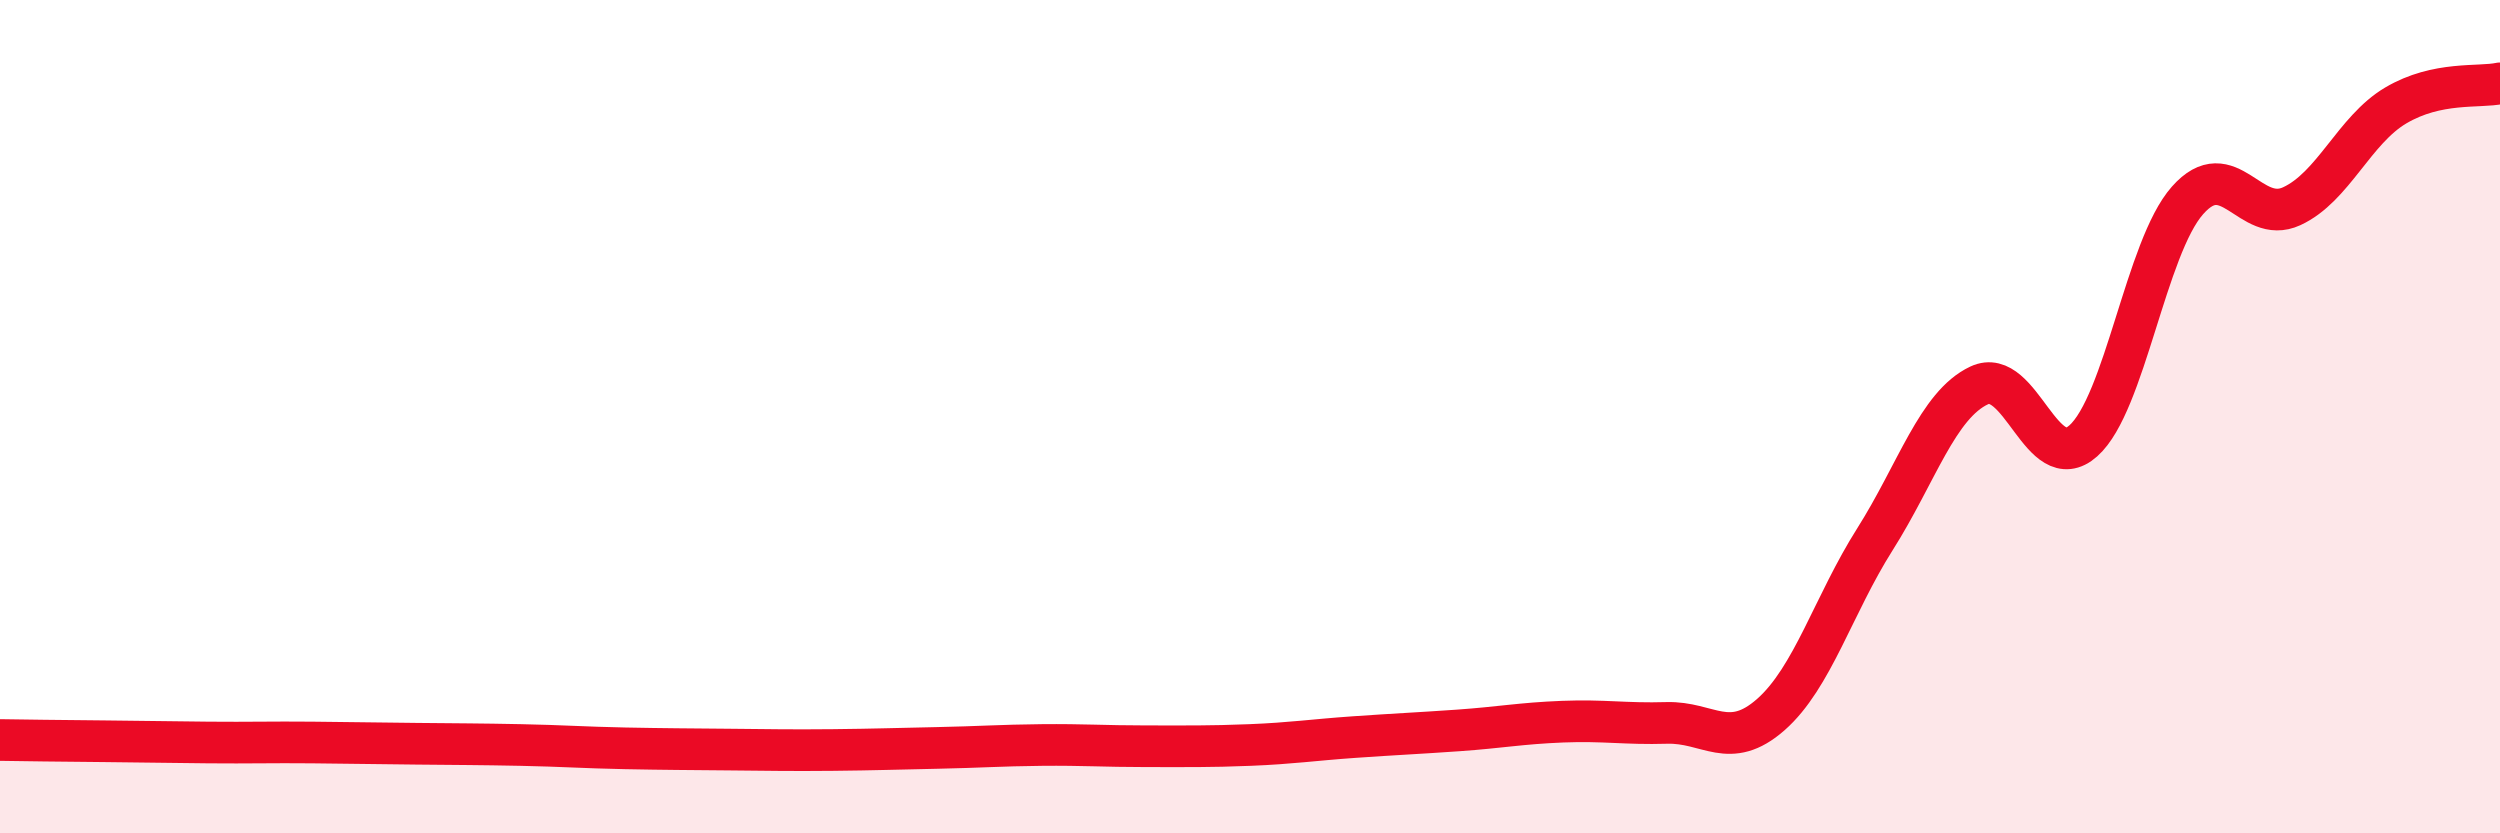
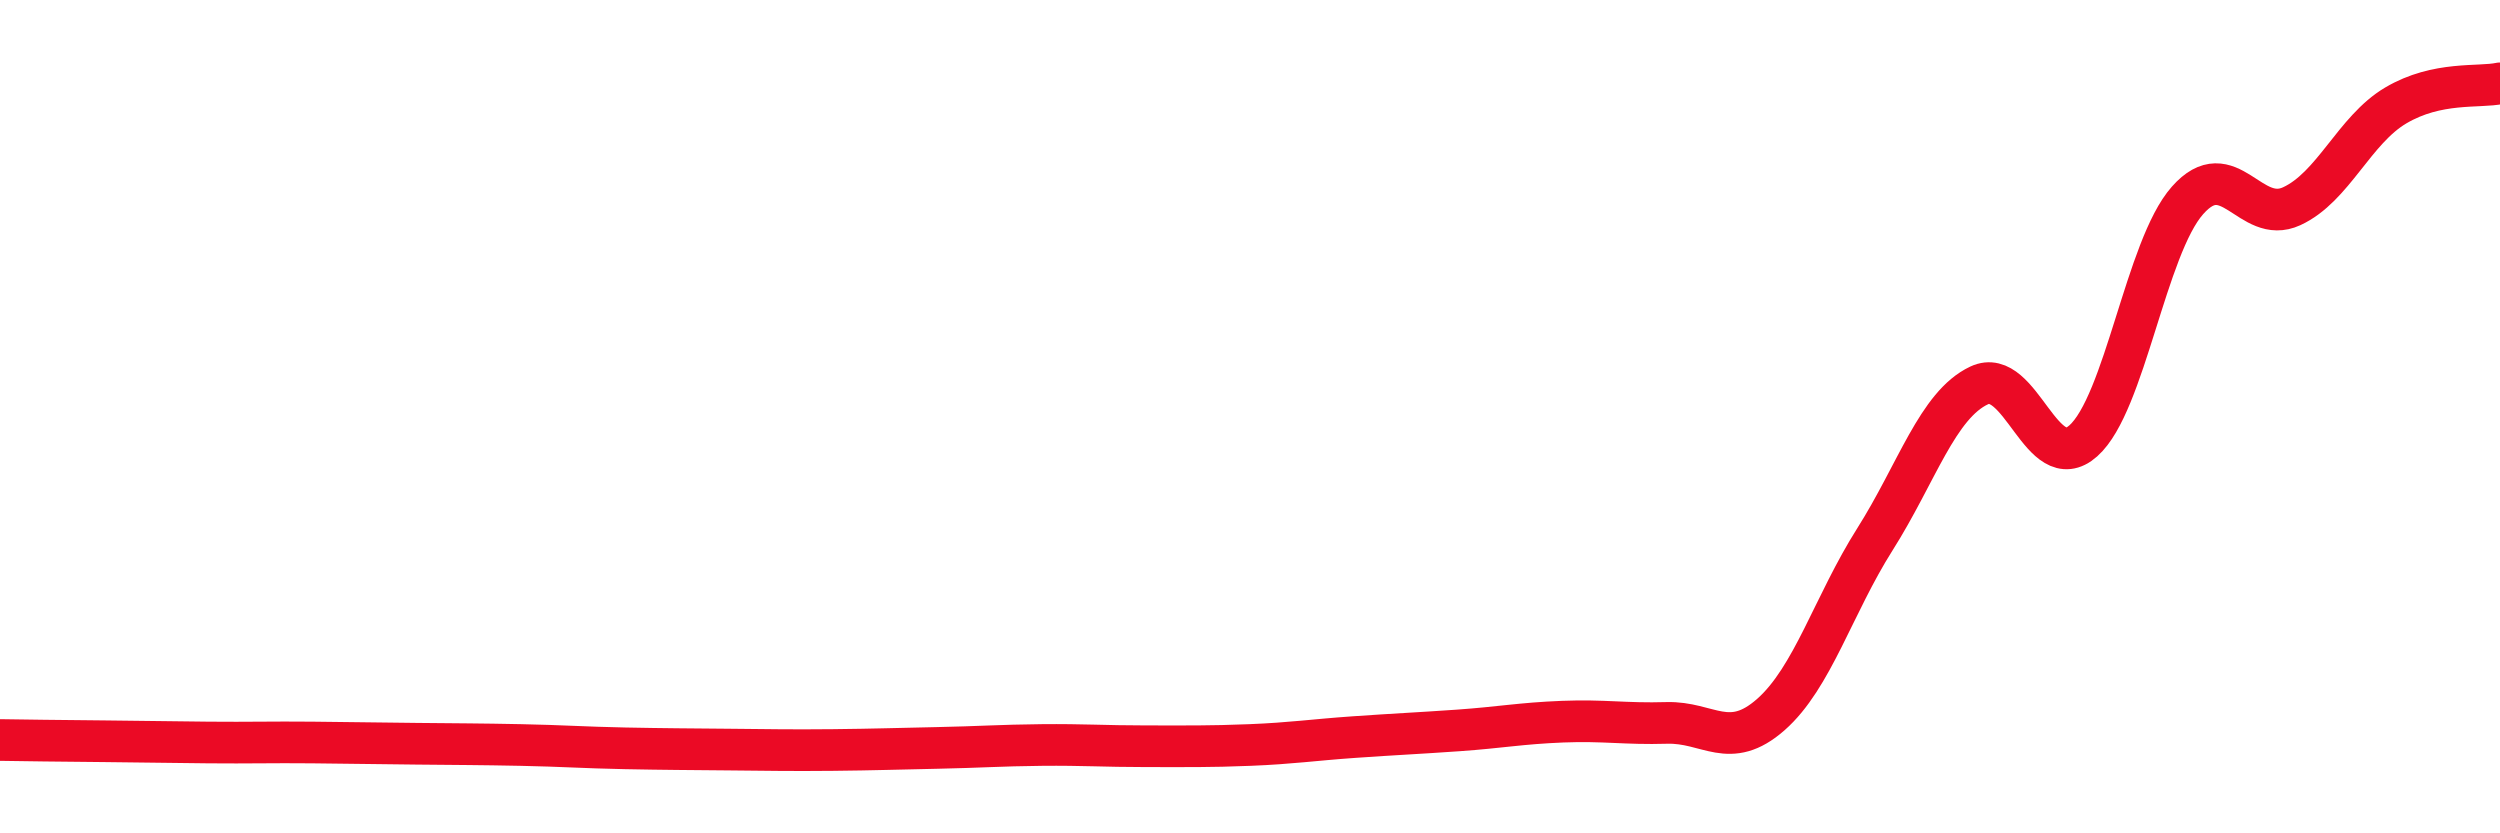
<svg xmlns="http://www.w3.org/2000/svg" width="60" height="20" viewBox="0 0 60 20">
-   <path d="M 0,17.76 C 0.5,17.77 1.5,17.78 2.5,17.79 C 3.5,17.8 4,17.81 5,17.82 C 6,17.83 6.5,17.81 7.5,17.82 C 8.5,17.83 9,17.84 10,17.85 C 11,17.86 11.5,17.86 12.5,17.88 C 13.5,17.9 14,17.94 15,17.96 C 16,17.98 16.5,17.98 17.5,17.99 C 18.5,18 19,18.01 20,18 C 21,17.99 21.5,17.97 22.5,17.95 C 23.5,17.93 24,17.89 25,17.88 C 26,17.87 26.5,17.91 27.5,17.91 C 28.5,17.91 29,17.92 30,17.88 C 31,17.84 31.5,17.76 32.5,17.69 C 33.5,17.62 34,17.6 35,17.53 C 36,17.46 36.5,17.36 37.5,17.32 C 38.5,17.28 39,17.38 40,17.35 C 41,17.32 41.5,18.03 42.5,17.15 C 43.5,16.27 44,14.52 45,12.94 C 46,11.36 46.5,9.72 47.5,9.25 C 48.5,8.78 49,11.47 50,10.58 C 51,9.69 51.5,5.94 52.5,4.81 C 53.5,3.68 54,5.41 55,4.95 C 56,4.49 56.5,3.12 57.5,2.53 C 58.5,1.94 59.5,2.11 60,2L60 20L0 20Z" fill="#EB0A25" opacity="0.1" stroke-linecap="round" stroke-linejoin="round" />
  <path d="M 0,17.76 C 0.5,17.77 1.5,17.78 2.5,17.79 C 3.5,17.8 4,17.81 5,17.82 C 6,17.83 6.5,17.81 7.5,17.82 C 8.5,17.83 9,17.84 10,17.85 C 11,17.86 11.5,17.86 12.5,17.88 C 13.5,17.9 14,17.94 15,17.96 C 16,17.98 16.5,17.98 17.5,17.99 C 18.5,18 19,18.01 20,18 C 21,17.99 21.5,17.97 22.5,17.95 C 23.5,17.93 24,17.89 25,17.88 C 26,17.87 26.5,17.91 27.5,17.91 C 28.5,17.91 29,17.92 30,17.88 C 31,17.84 31.5,17.76 32.5,17.69 C 33.5,17.62 34,17.6 35,17.53 C 36,17.46 36.5,17.36 37.5,17.32 C 38.5,17.28 39,17.38 40,17.35 C 41,17.32 41.5,18.03 42.5,17.15 C 43.5,16.27 44,14.52 45,12.94 C 46,11.36 46.5,9.72 47.5,9.25 C 48.5,8.78 49,11.47 50,10.58 C 51,9.69 51.5,5.94 52.5,4.81 C 53.5,3.68 54,5.41 55,4.95 C 56,4.49 56.5,3.12 57.5,2.53 C 58.5,1.94 59.5,2.11 60,2" stroke="#EB0A25" stroke-width="1" fill="none" stroke-linecap="round" stroke-linejoin="round" />
</svg>